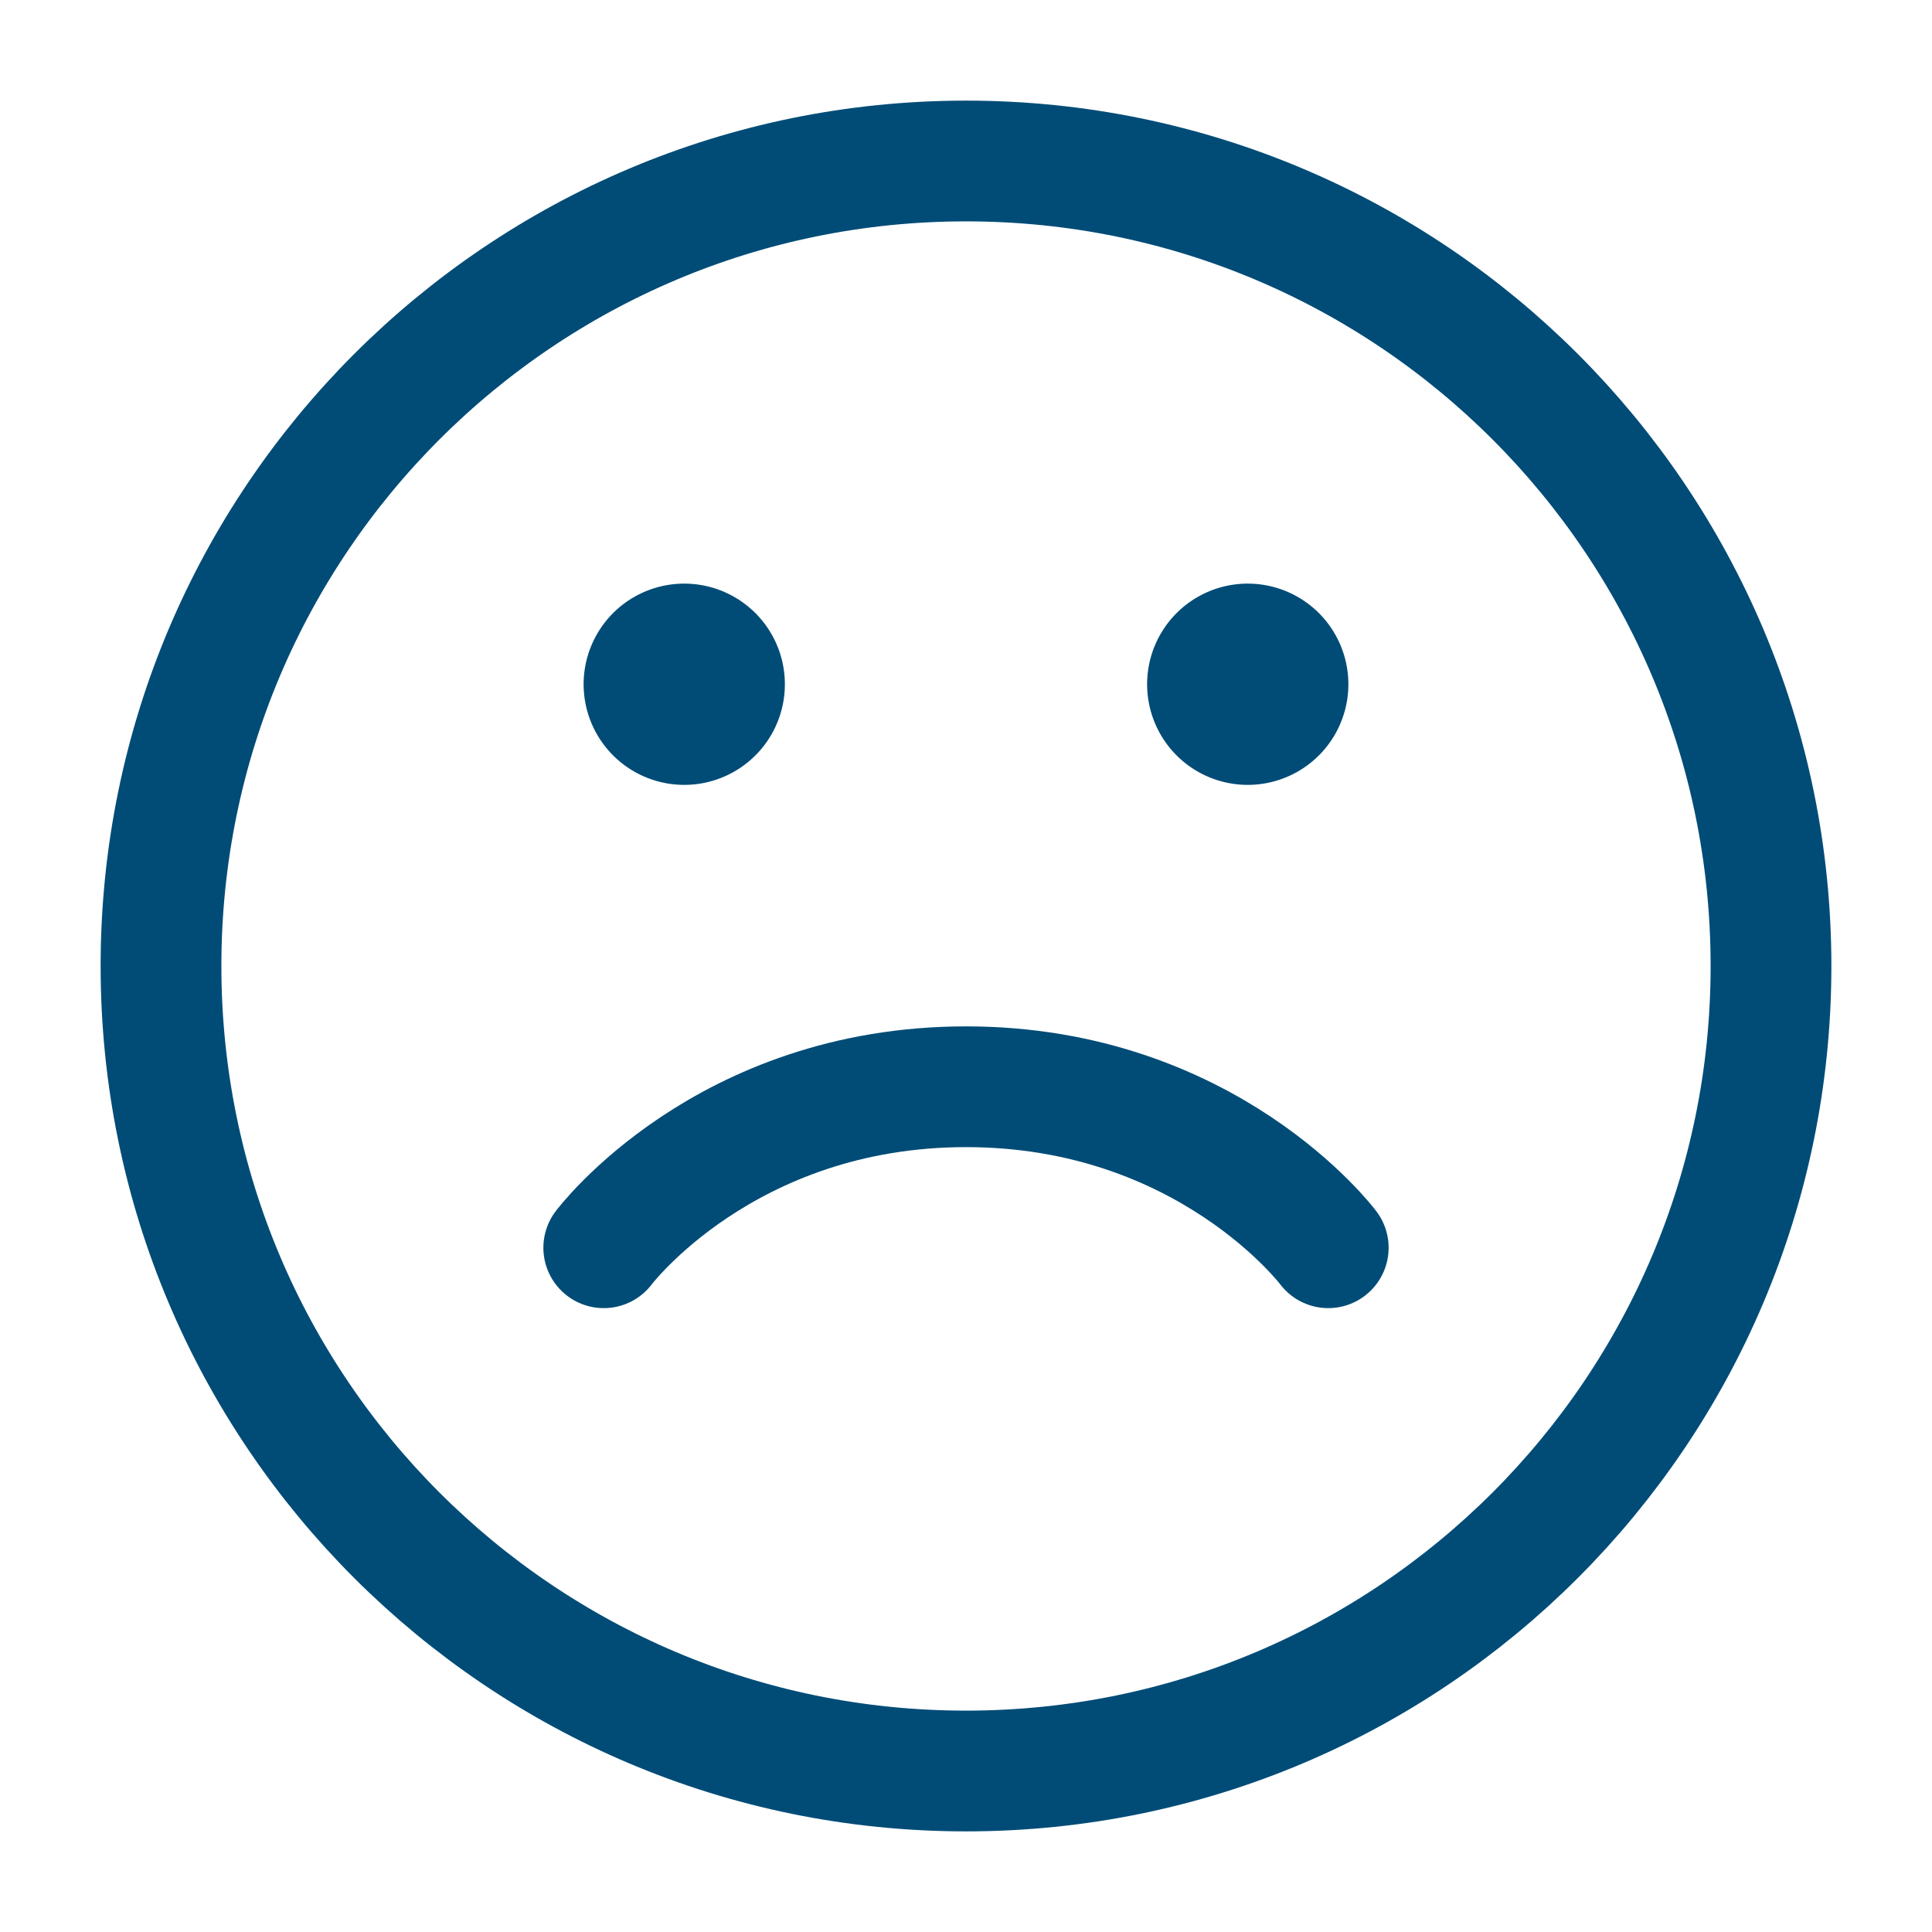
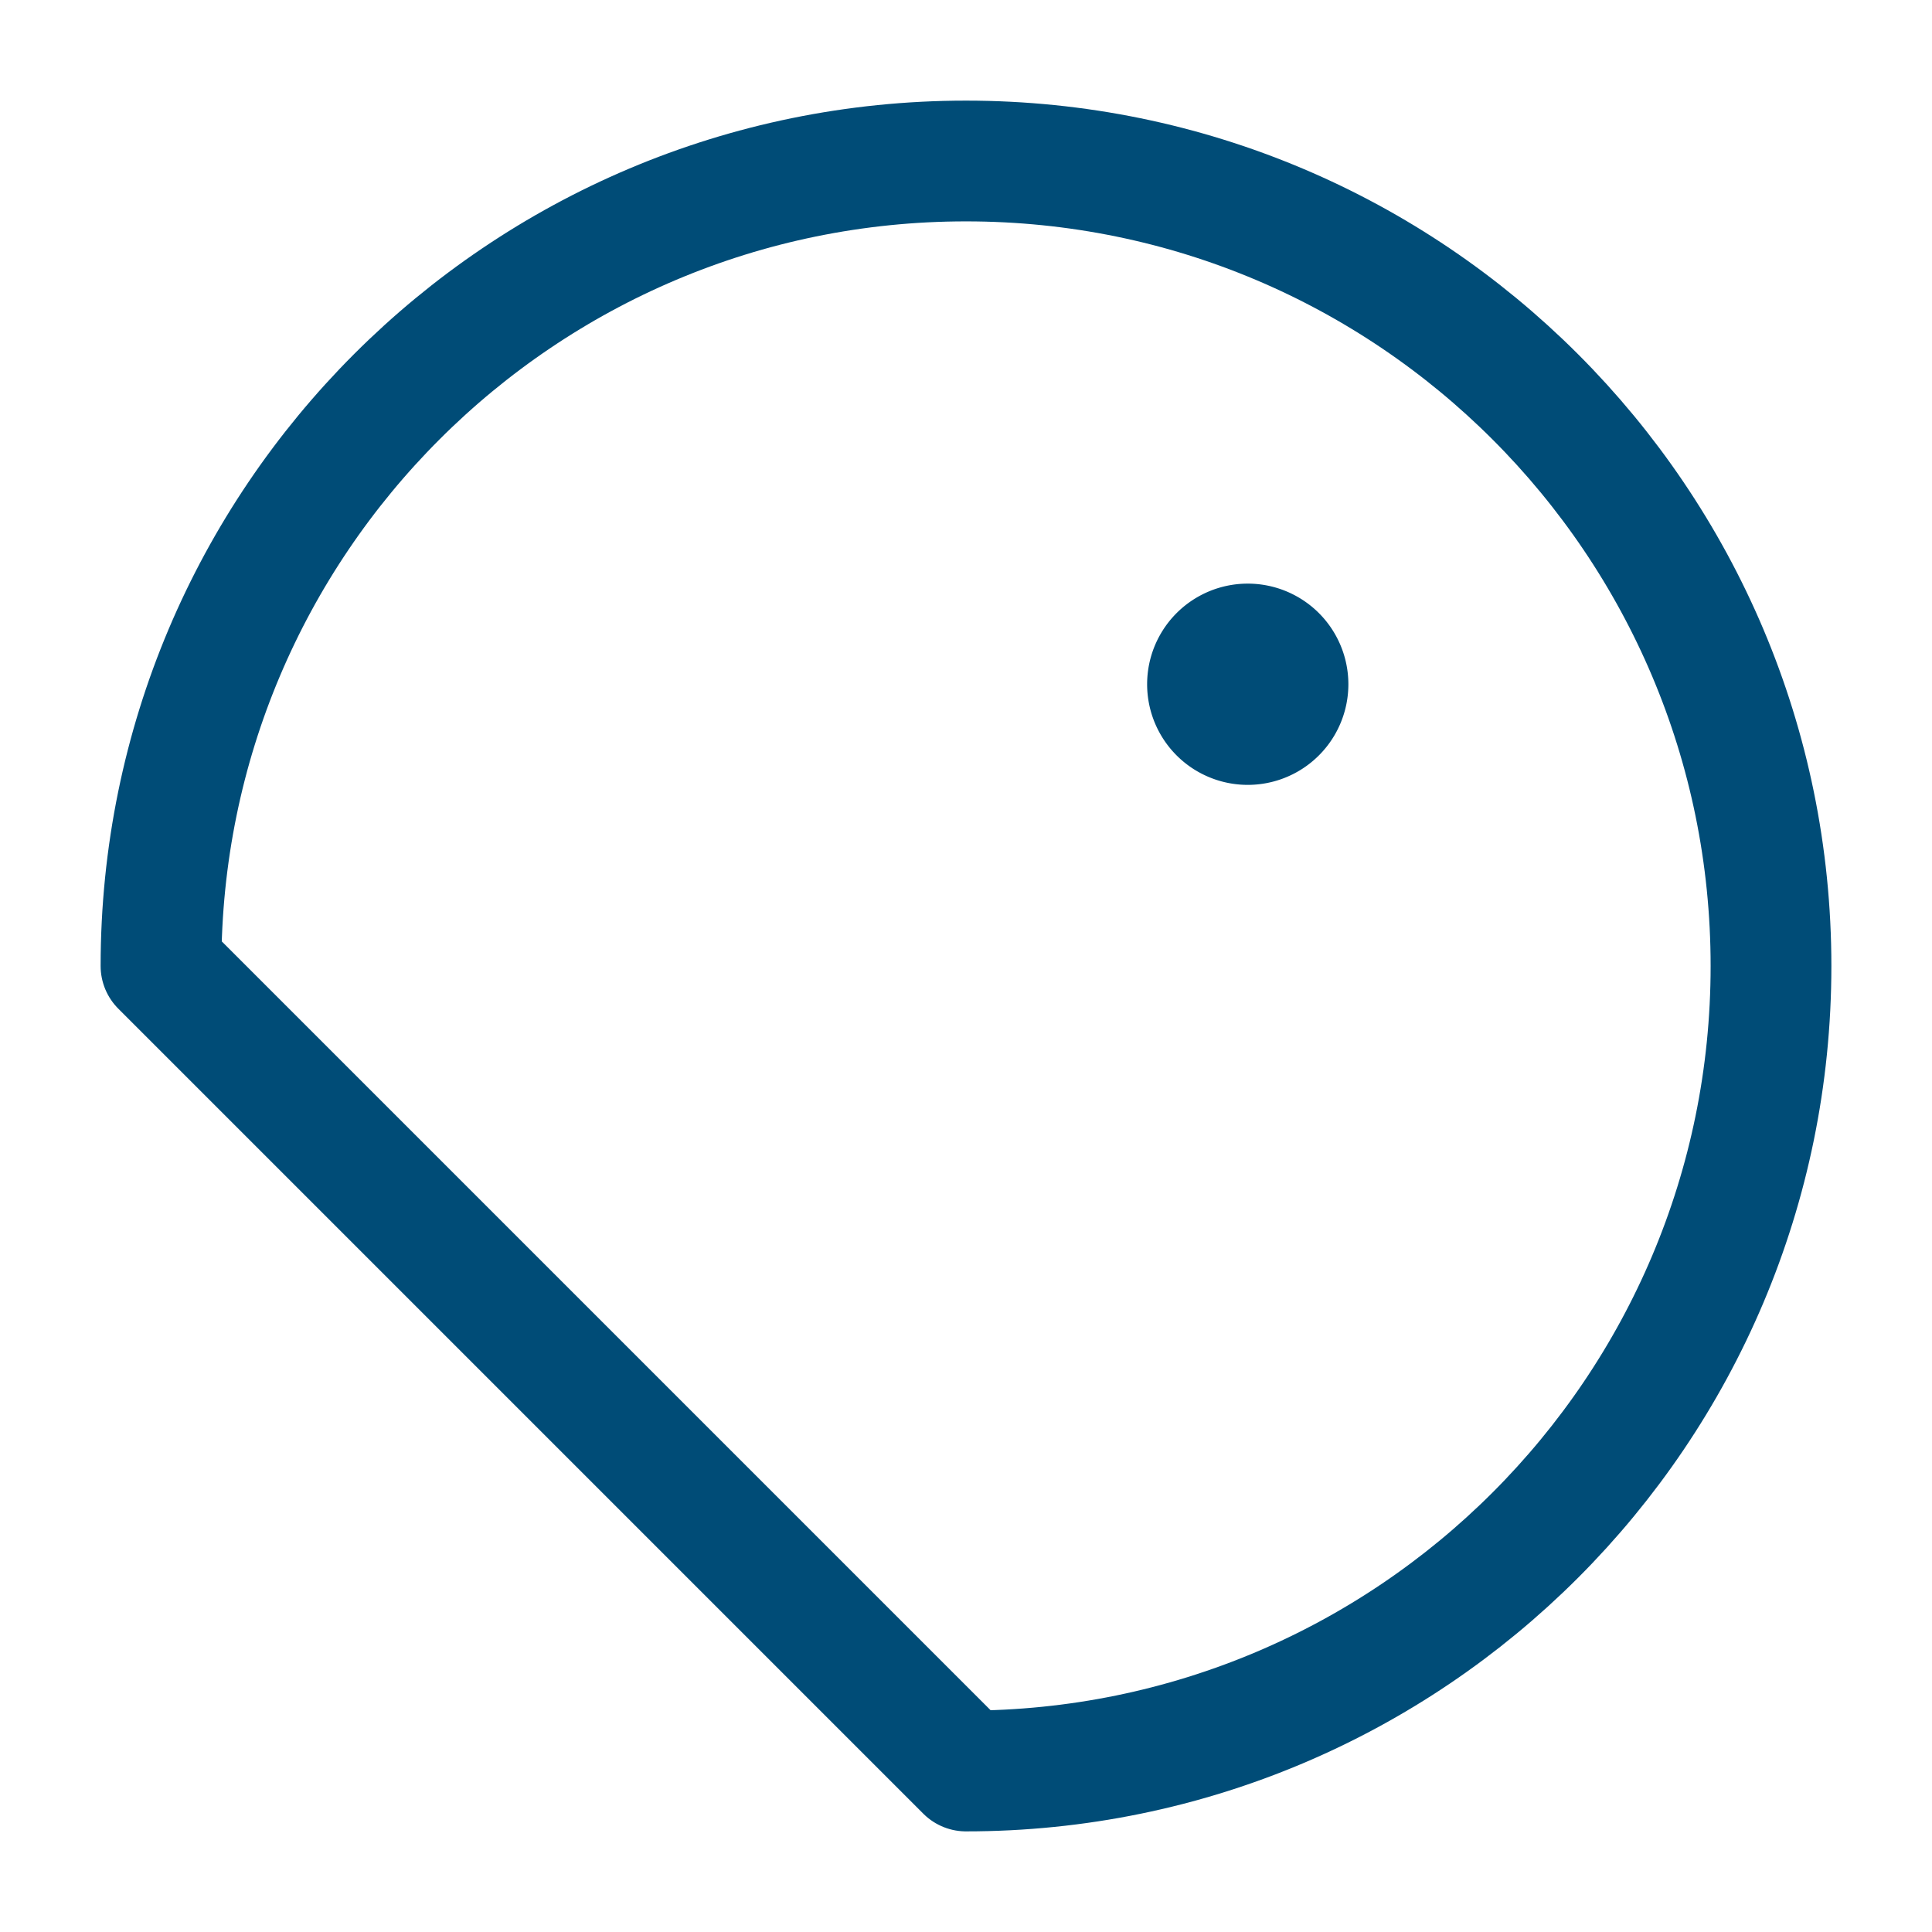
<svg xmlns="http://www.w3.org/2000/svg" width="24" height="24" preserveAspectRatio="xMidYMid meet" viewBox="0 0 24 24" style="-ms-transform: rotate(360deg); -webkit-transform: rotate(360deg); transform: rotate(360deg);">
  <g stroke-width="1.5" fill="none">
-     <path d="M8.5 9a.5.5 0 1 1 0-1a.5.5 0 0 1 0 1z" fill="#004c77" stroke="#004c77" stroke-linecap="round" stroke-linejoin="round" />
    <path d="M15.5 9a.5.5 0 1 1 0-1a.5.5 0 0 1 0 1z" fill="#004c77" stroke="#004c77" stroke-linecap="round" stroke-linejoin="round" />
-     <path d="M12 22c5.523 0 10-4.477 10-10S17.523 2 12 2S2 6.477 2 12s4.477 10 10 10z" stroke="#004c77" stroke-linecap="round" stroke-linejoin="round" />
-     <path d="M7.5 15.5s1.5-2 4.5-2s4.5 2 4.5 2" stroke="#004c77" stroke-linecap="round" stroke-linejoin="round" />
+     <path d="M12 22c5.523 0 10-4.477 10-10S17.523 2 12 2S2 6.477 2 12z" stroke="#004c77" stroke-linecap="round" stroke-linejoin="round" />
  </g>
-   <rect x="0" y="0" width="24" height="24" fill="rgba(0, 0, 0, 0)" />
</svg>